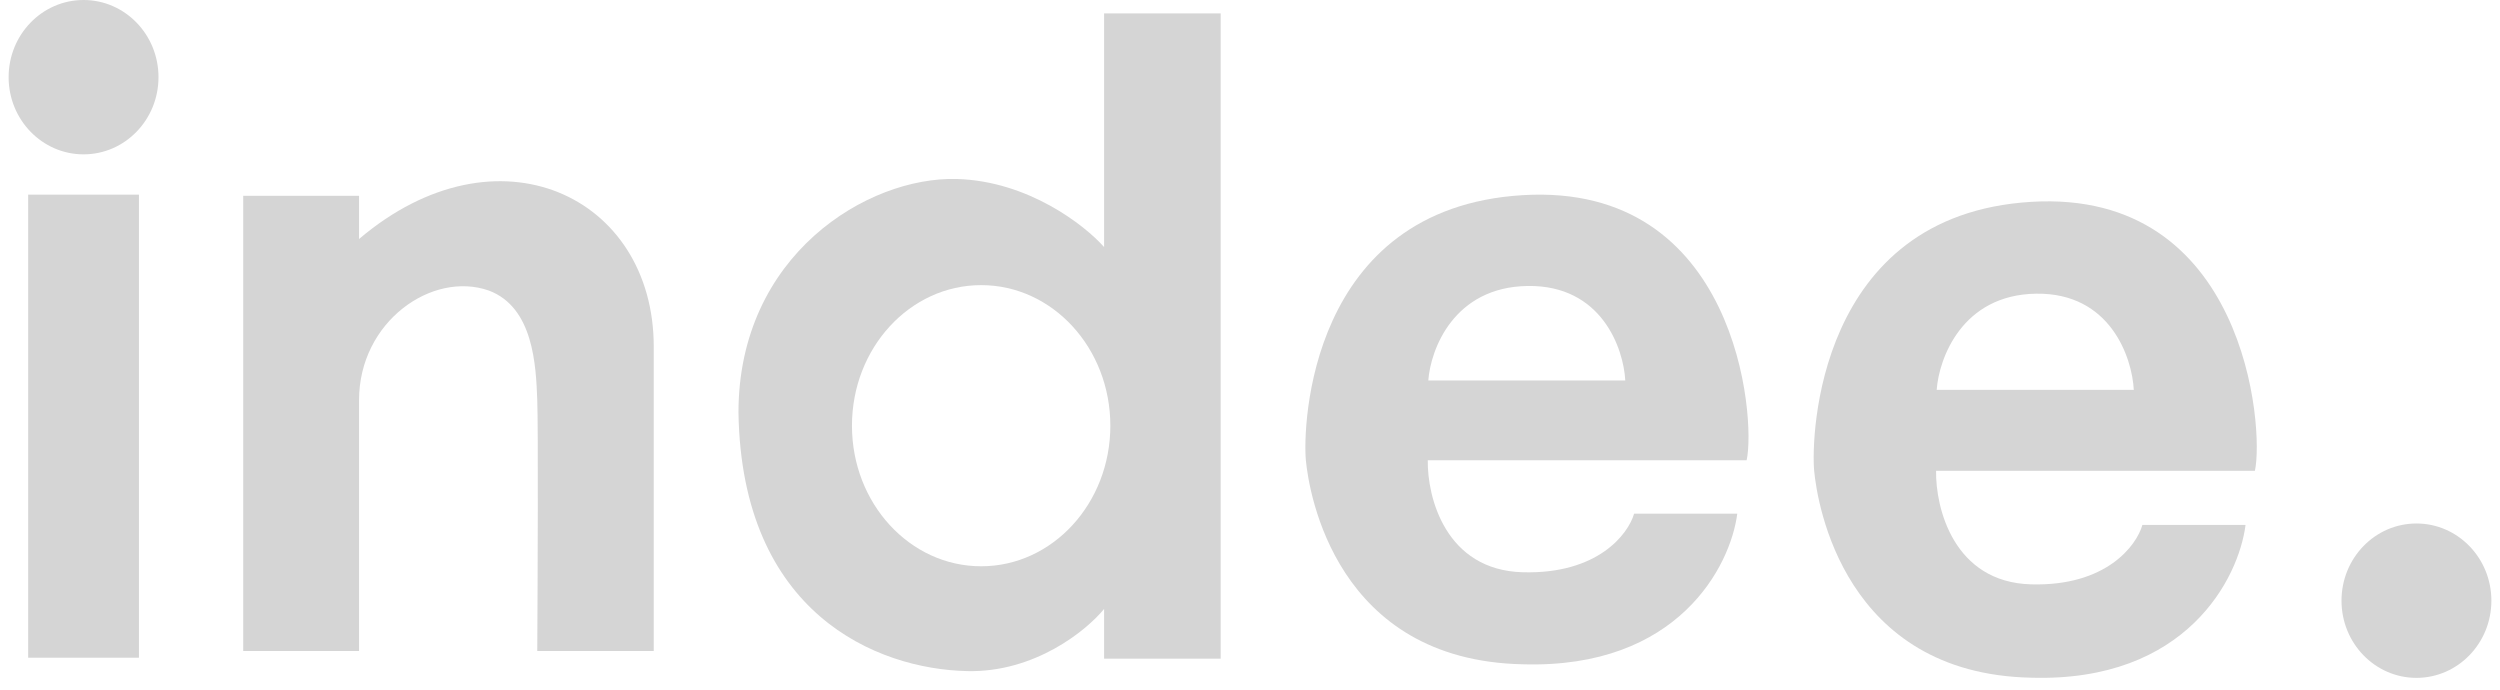
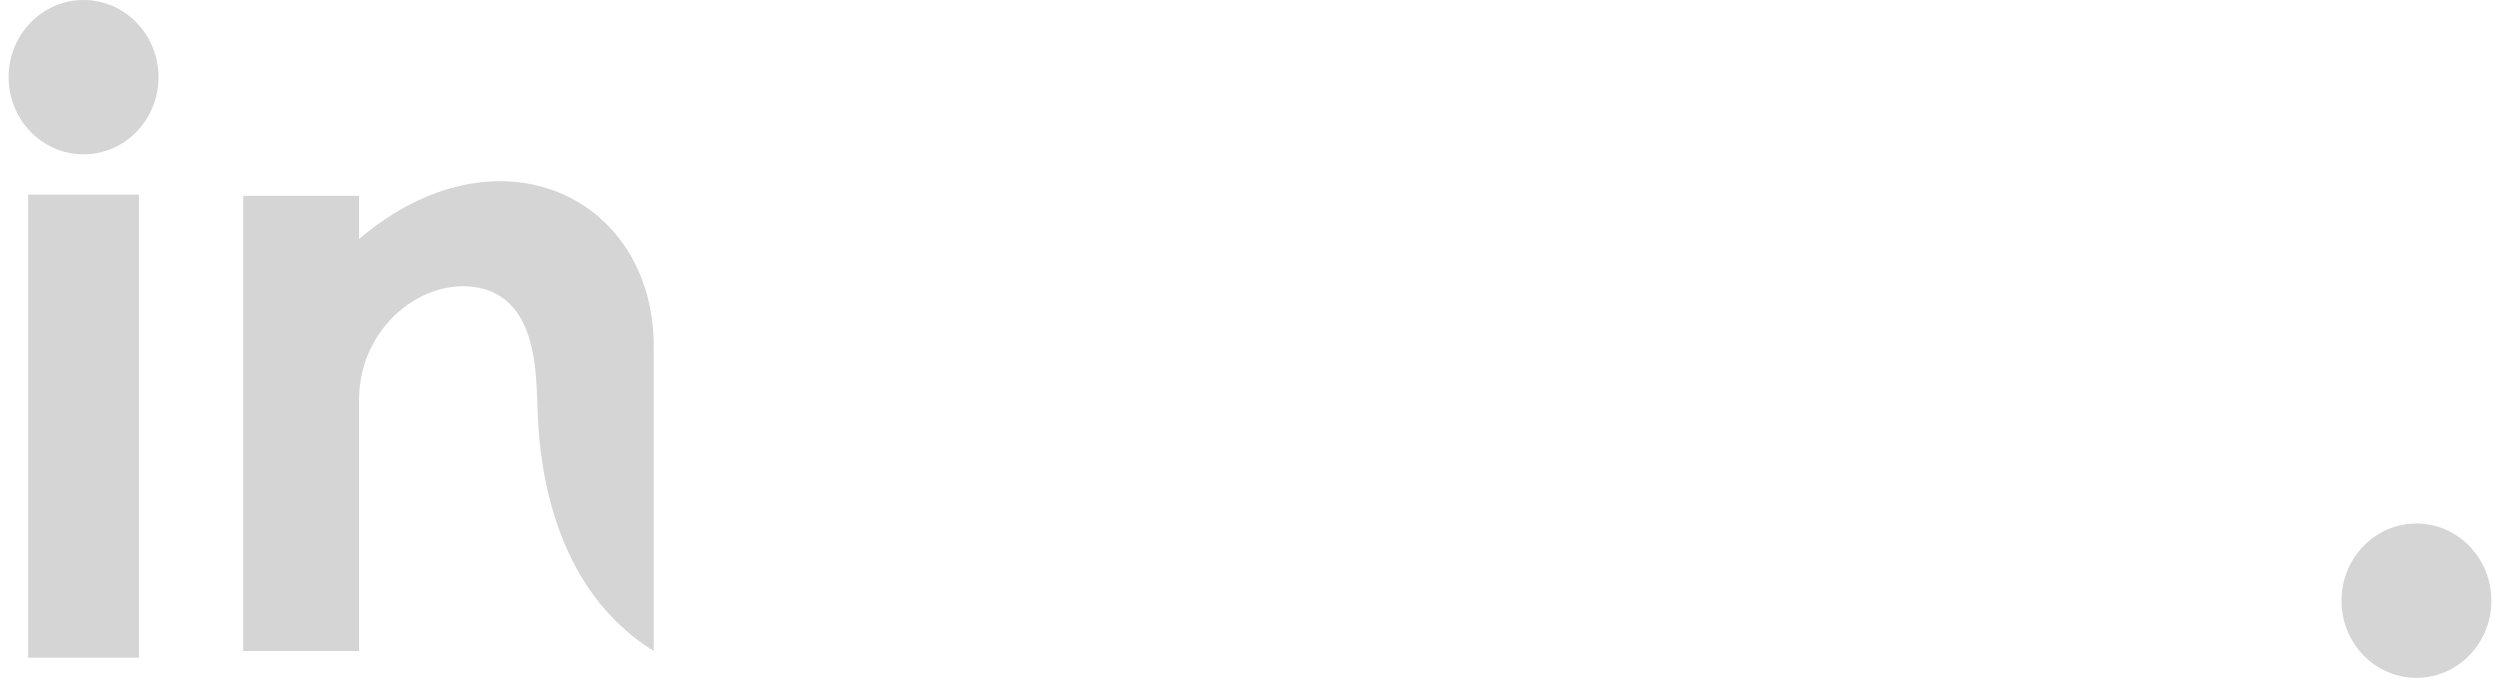
<svg xmlns="http://www.w3.org/2000/svg" width="116" height="32" viewBox="0 0 116 32" fill="none">
  <path d="M1.307 30.518V9.031H6.447V30.518H1.307Z" fill="#D5D5D5" />
  <path d="M7.354 3.581C7.354 5.559 5.797 7.162 3.877 7.162C1.957 7.162 0.4 5.559 0.4 3.581C0.4 1.603 1.957 0 3.877 0C5.797 0 7.354 1.603 7.354 3.581Z" fill="#D5D5D5" />
-   <path d="M11.285 30.207V9.085H16.66V11.09C23.069 5.645 30.334 9.085 30.334 16.086V30.207H24.929C24.949 26.866 24.977 19.861 24.929 18.569C24.87 16.953 24.752 14.261 22.685 13.483C20.056 12.556 16.66 14.919 16.66 18.569V30.207H11.285Z" fill="#D5D5D5" />
-   <path fill-rule="evenodd" clip-rule="evenodd" d="M81.044 21.357H66.249C66.22 23.049 67.061 26.457 70.658 26.553C74.139 26.648 75.551 24.781 75.822 23.835H80.609C80.299 26.254 77.876 31.038 70.658 30.823C61.985 30.644 60.737 22.88 60.592 21.357C60.447 19.834 60.708 9.652 70.658 9.055C80.609 8.457 81.479 19.386 81.044 21.357ZM66.273 17.655H75.413C75.335 16.173 74.322 13.222 70.886 13.269C67.451 13.317 66.379 16.213 66.273 17.655Z" fill="#D5D5D5" />
-   <path fill-rule="evenodd" clip-rule="evenodd" d="M104.628 21.844H89.834C89.805 23.561 90.646 27.017 94.243 27.114C97.724 27.211 99.136 25.317 99.407 24.358H104.193C103.884 26.811 101.46 31.663 94.243 31.445C85.569 31.264 84.322 23.389 84.177 21.844C84.032 20.3 84.293 9.972 94.243 9.366C104.193 8.761 105.063 19.846 104.628 21.844ZM89.862 18.09H99.008C98.93 16.582 97.916 13.578 94.478 13.627C91.041 13.675 89.968 16.623 89.862 18.09Z" fill="#D5D5D5" />
-   <path fill-rule="evenodd" clip-rule="evenodd" d="M56.639 0.623V30.562H51.23V28.255C50.422 29.247 48.02 31.212 44.876 31.139C40.678 31.048 34.412 28.467 34.265 19.145C34.265 11.827 40.265 8.184 44.403 8.305C47.713 8.402 50.334 10.451 51.23 11.463V0.623H56.639ZM45.526 26.275C48.837 26.275 51.52 23.355 51.52 19.753C51.52 16.15 48.837 13.23 45.526 13.23C42.215 13.23 39.531 16.15 39.531 19.753C39.531 23.355 42.215 26.275 45.526 26.275Z" fill="#D5D5D5" />
+   <path d="M11.285 30.207V9.085H16.66V11.09C23.069 5.645 30.334 9.085 30.334 16.086V30.207C24.949 26.866 24.977 19.861 24.929 18.569C24.87 16.953 24.752 14.261 22.685 13.483C20.056 12.556 16.66 14.919 16.66 18.569V30.207H11.285Z" fill="#D5D5D5" />
  <path d="M115.6 27.871C115.6 29.849 114.043 31.453 112.123 31.453C110.202 31.453 108.646 29.849 108.646 27.871C108.646 25.893 110.202 24.29 112.123 24.29C114.043 24.29 115.6 25.893 115.6 27.871Z" fill="#D5D5D5" />
</svg>